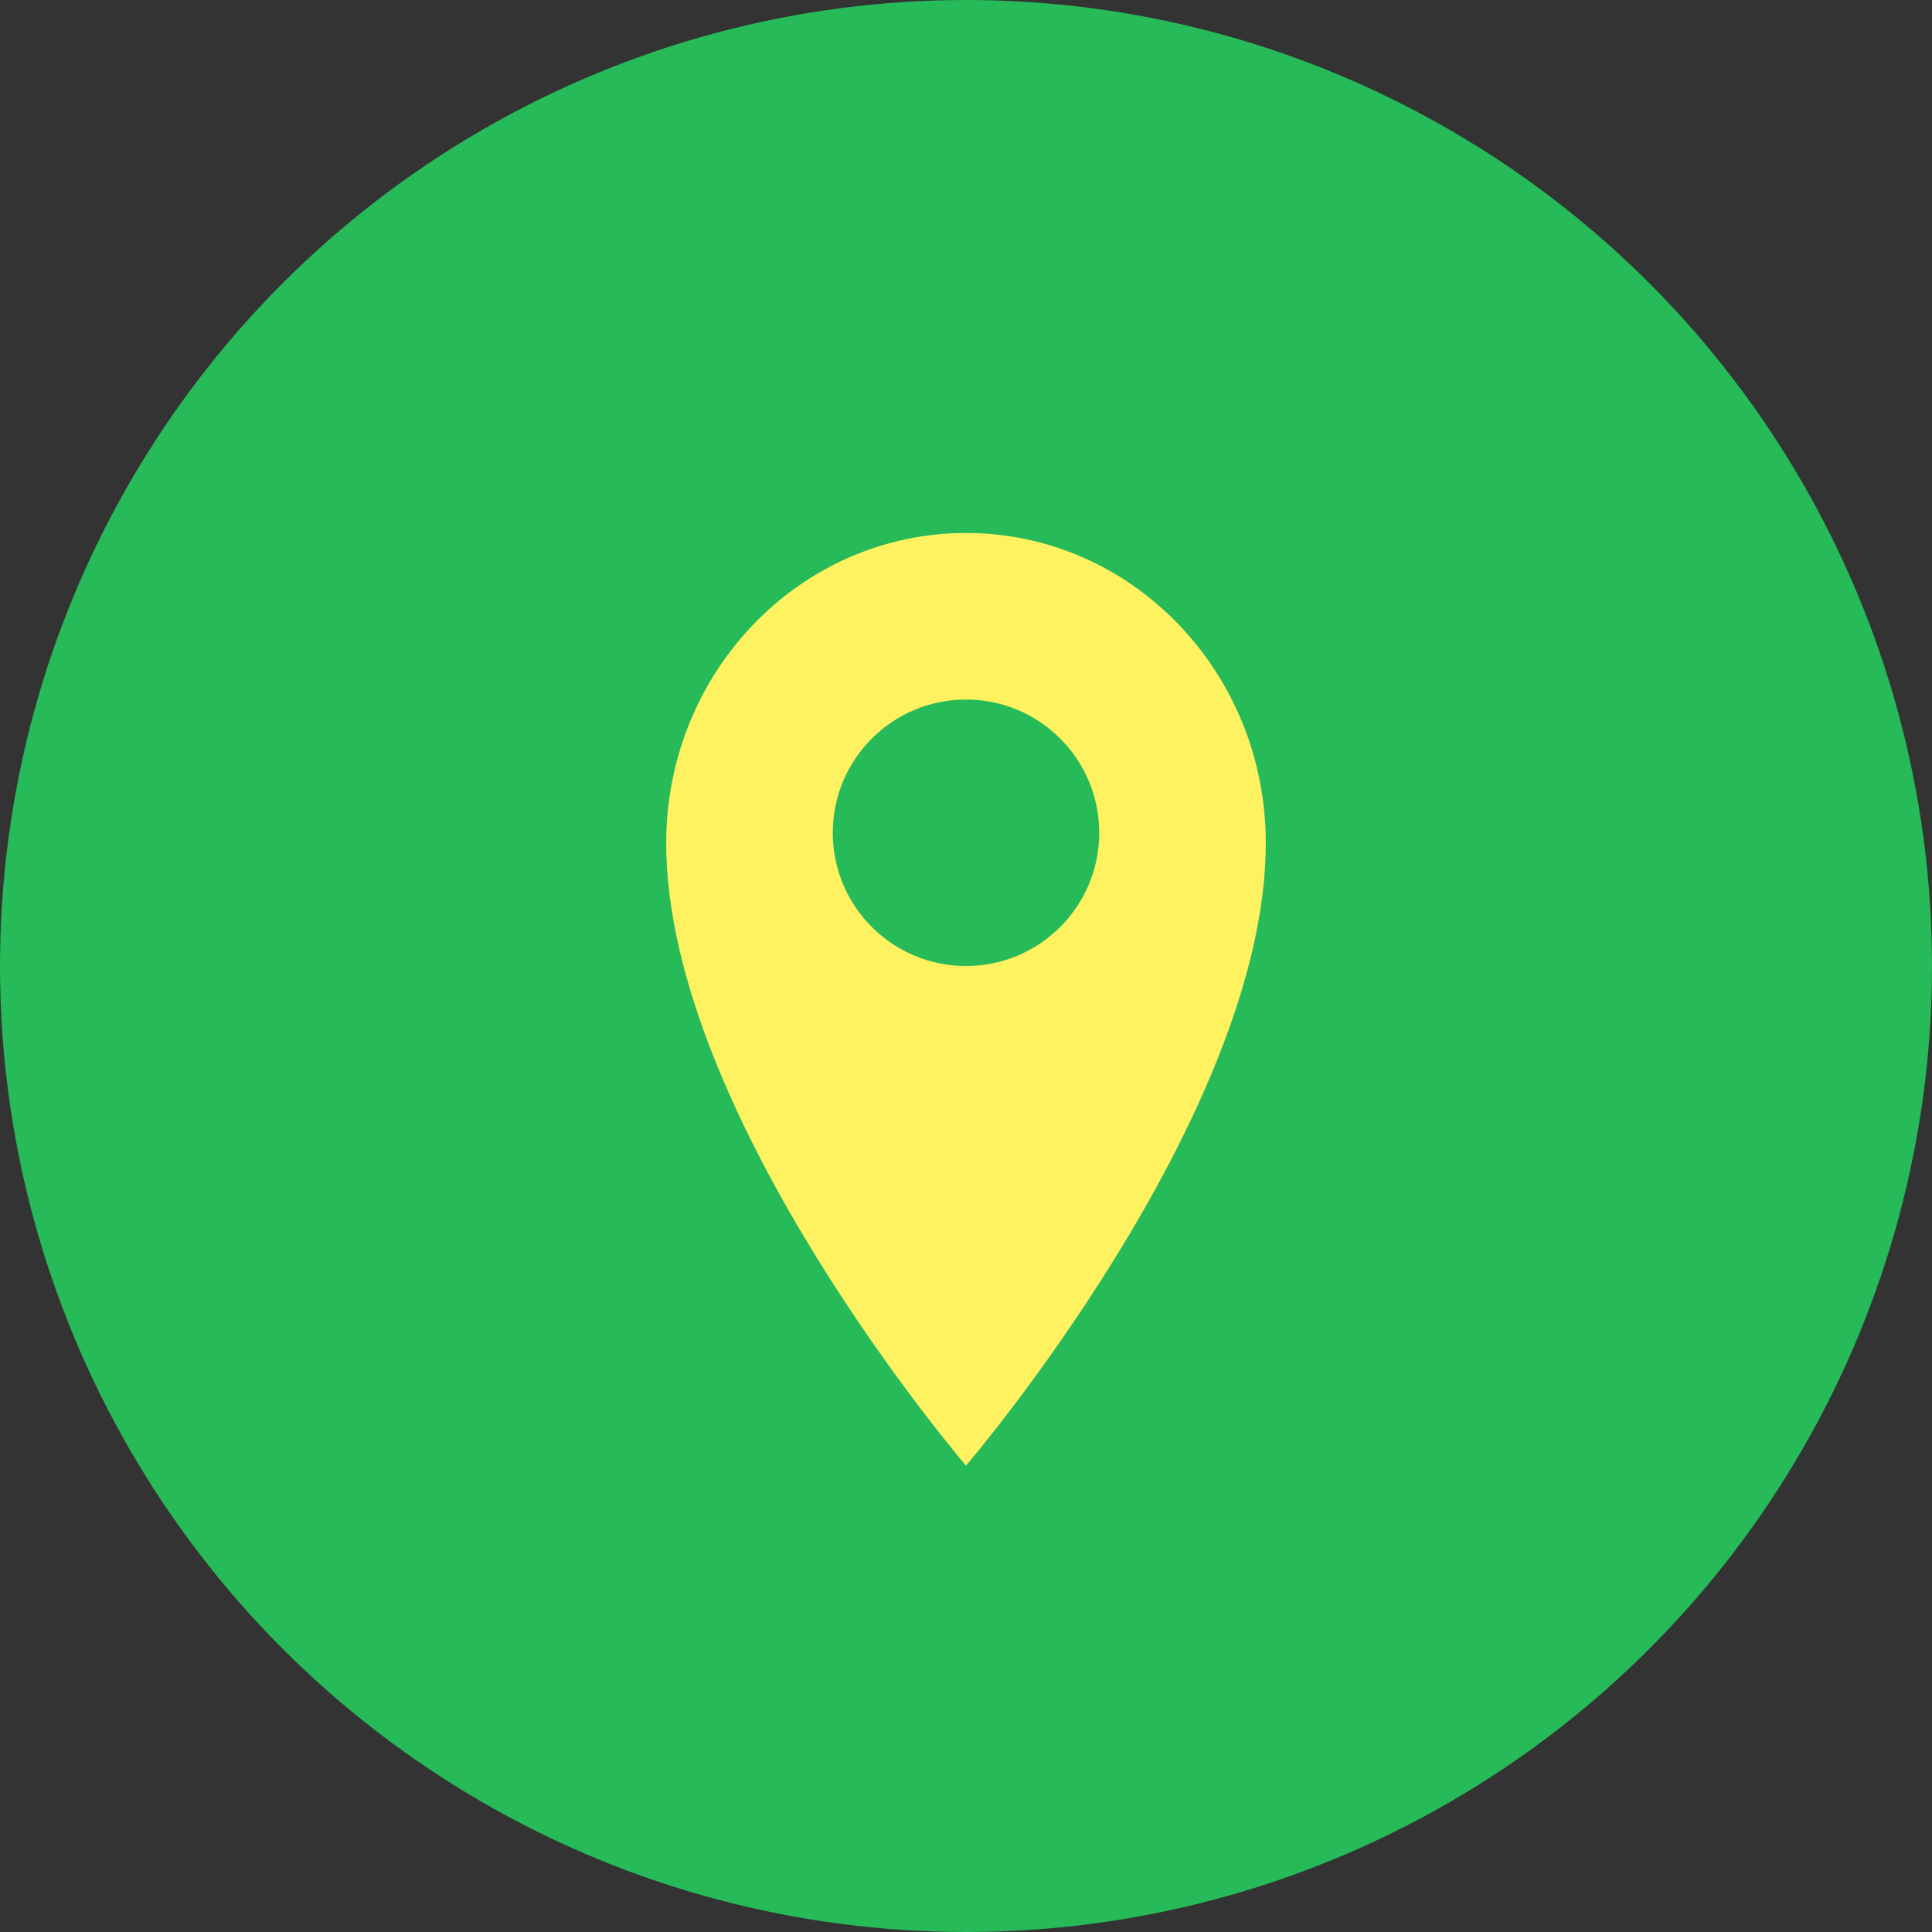
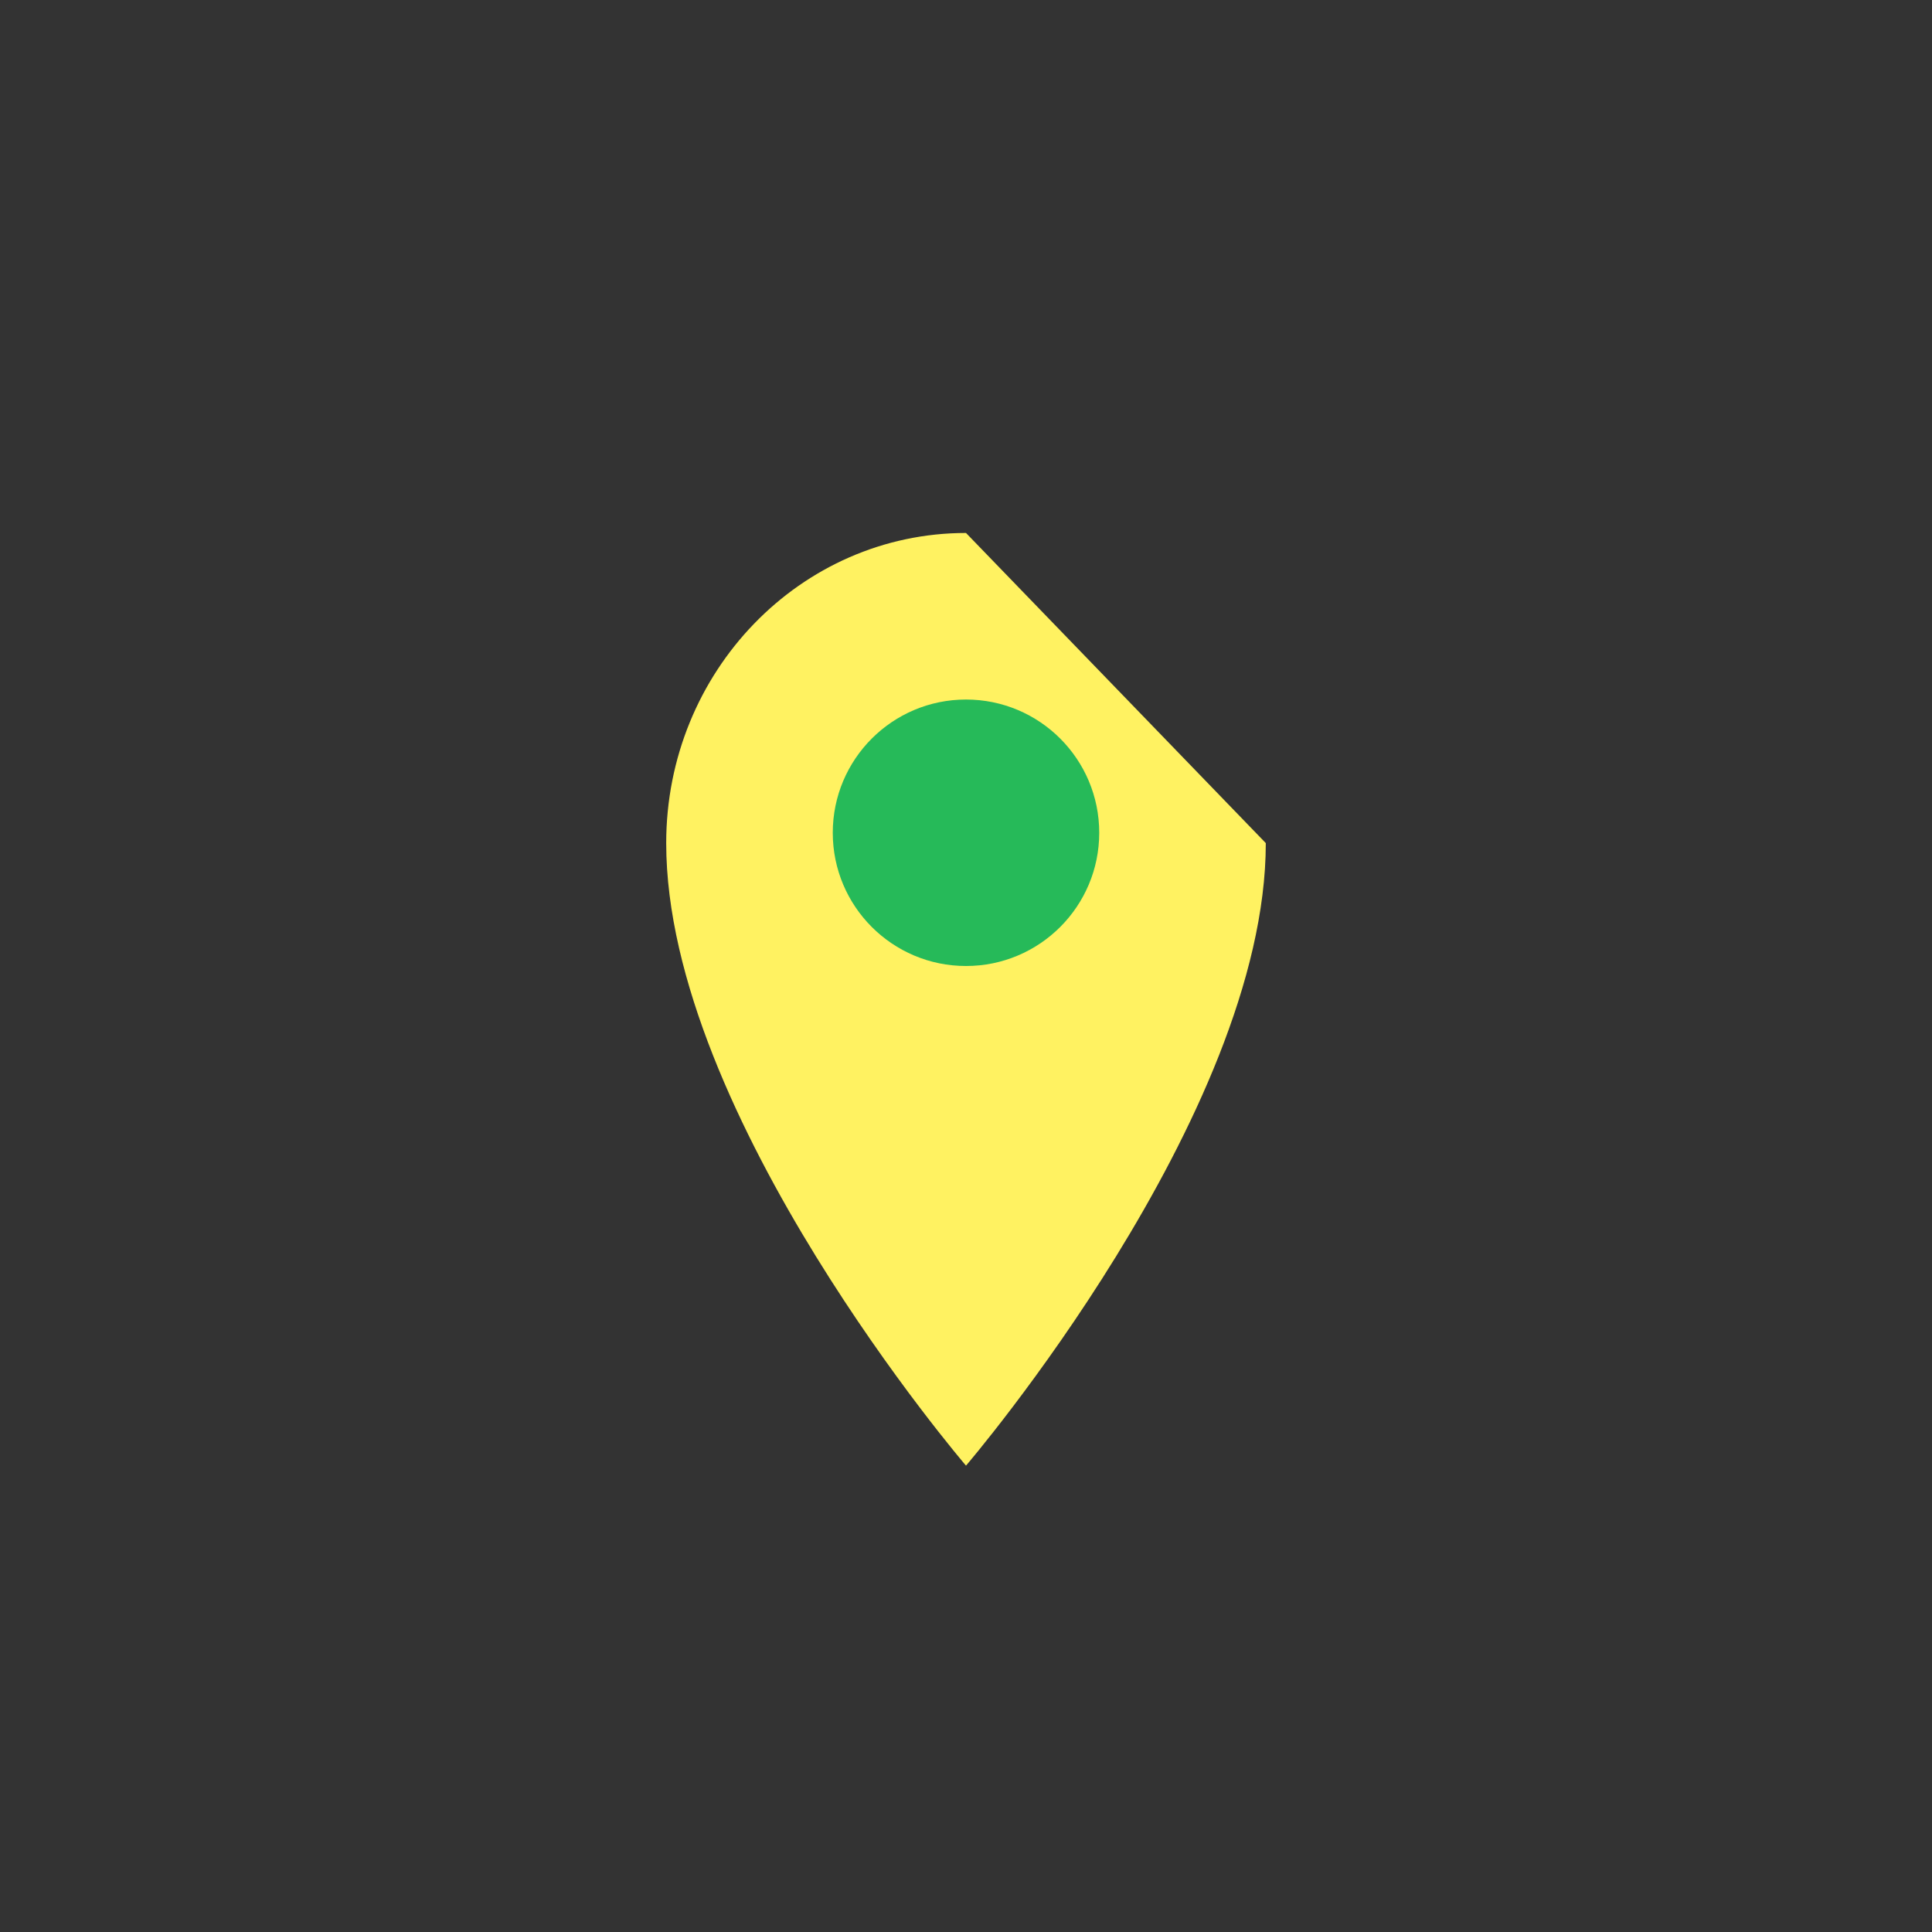
<svg xmlns="http://www.w3.org/2000/svg" width="52" height="52" viewBox="0 0 52 52" fill="none">
  <rect x="0" y="0" width="52" height="52" fill="#333333" stroke="none" />
-   <circle cx="26" cy="26" r="26" fill="#26BA59" />
-   <path d="M34.069 22.692C34.069 30.034 26 39.448 26 39.448C26 39.448 17.931 30.034 17.931 22.692C17.931 18.082 21.543 14.345 26 14.345C30.456 14.345 34.069 18.082 34.069 22.692Z" fill="#FFF261" />
+   <path d="M34.069 22.692C34.069 30.034 26 39.448 26 39.448C26 39.448 17.931 30.034 17.931 22.692C17.931 18.082 21.543 14.345 26 14.345Z" fill="#FFF261" />
  <circle cx="26" cy="22.414" r="3.586" fill="#26BA59" />
</svg>